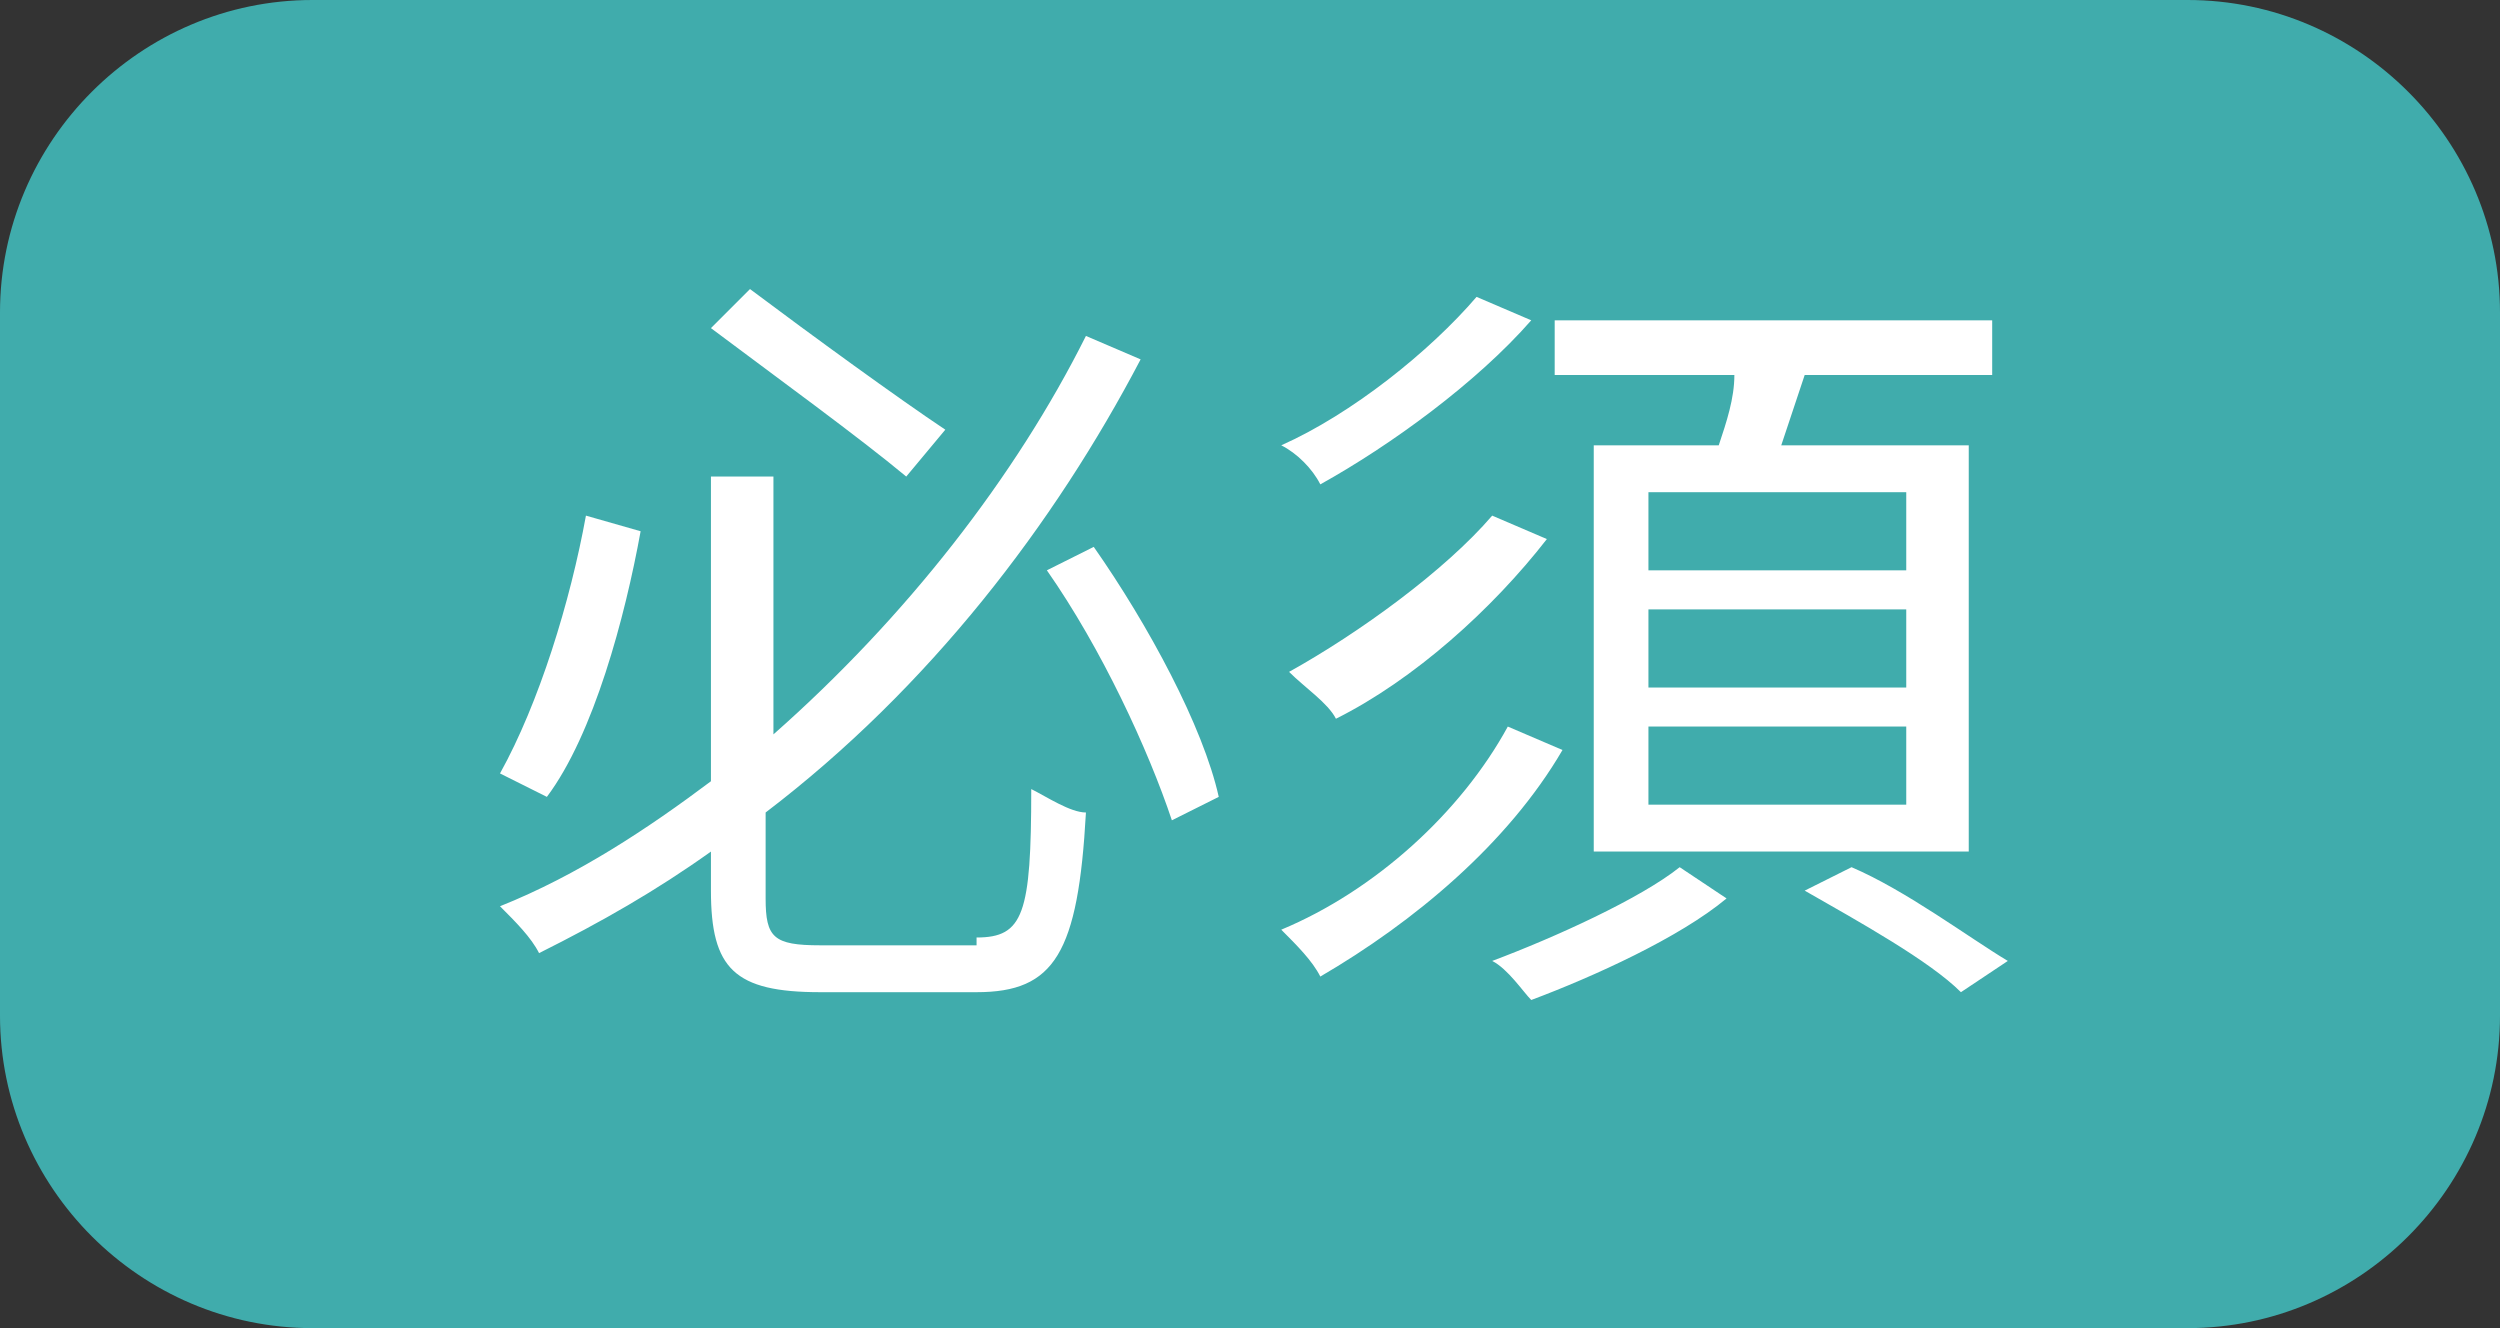
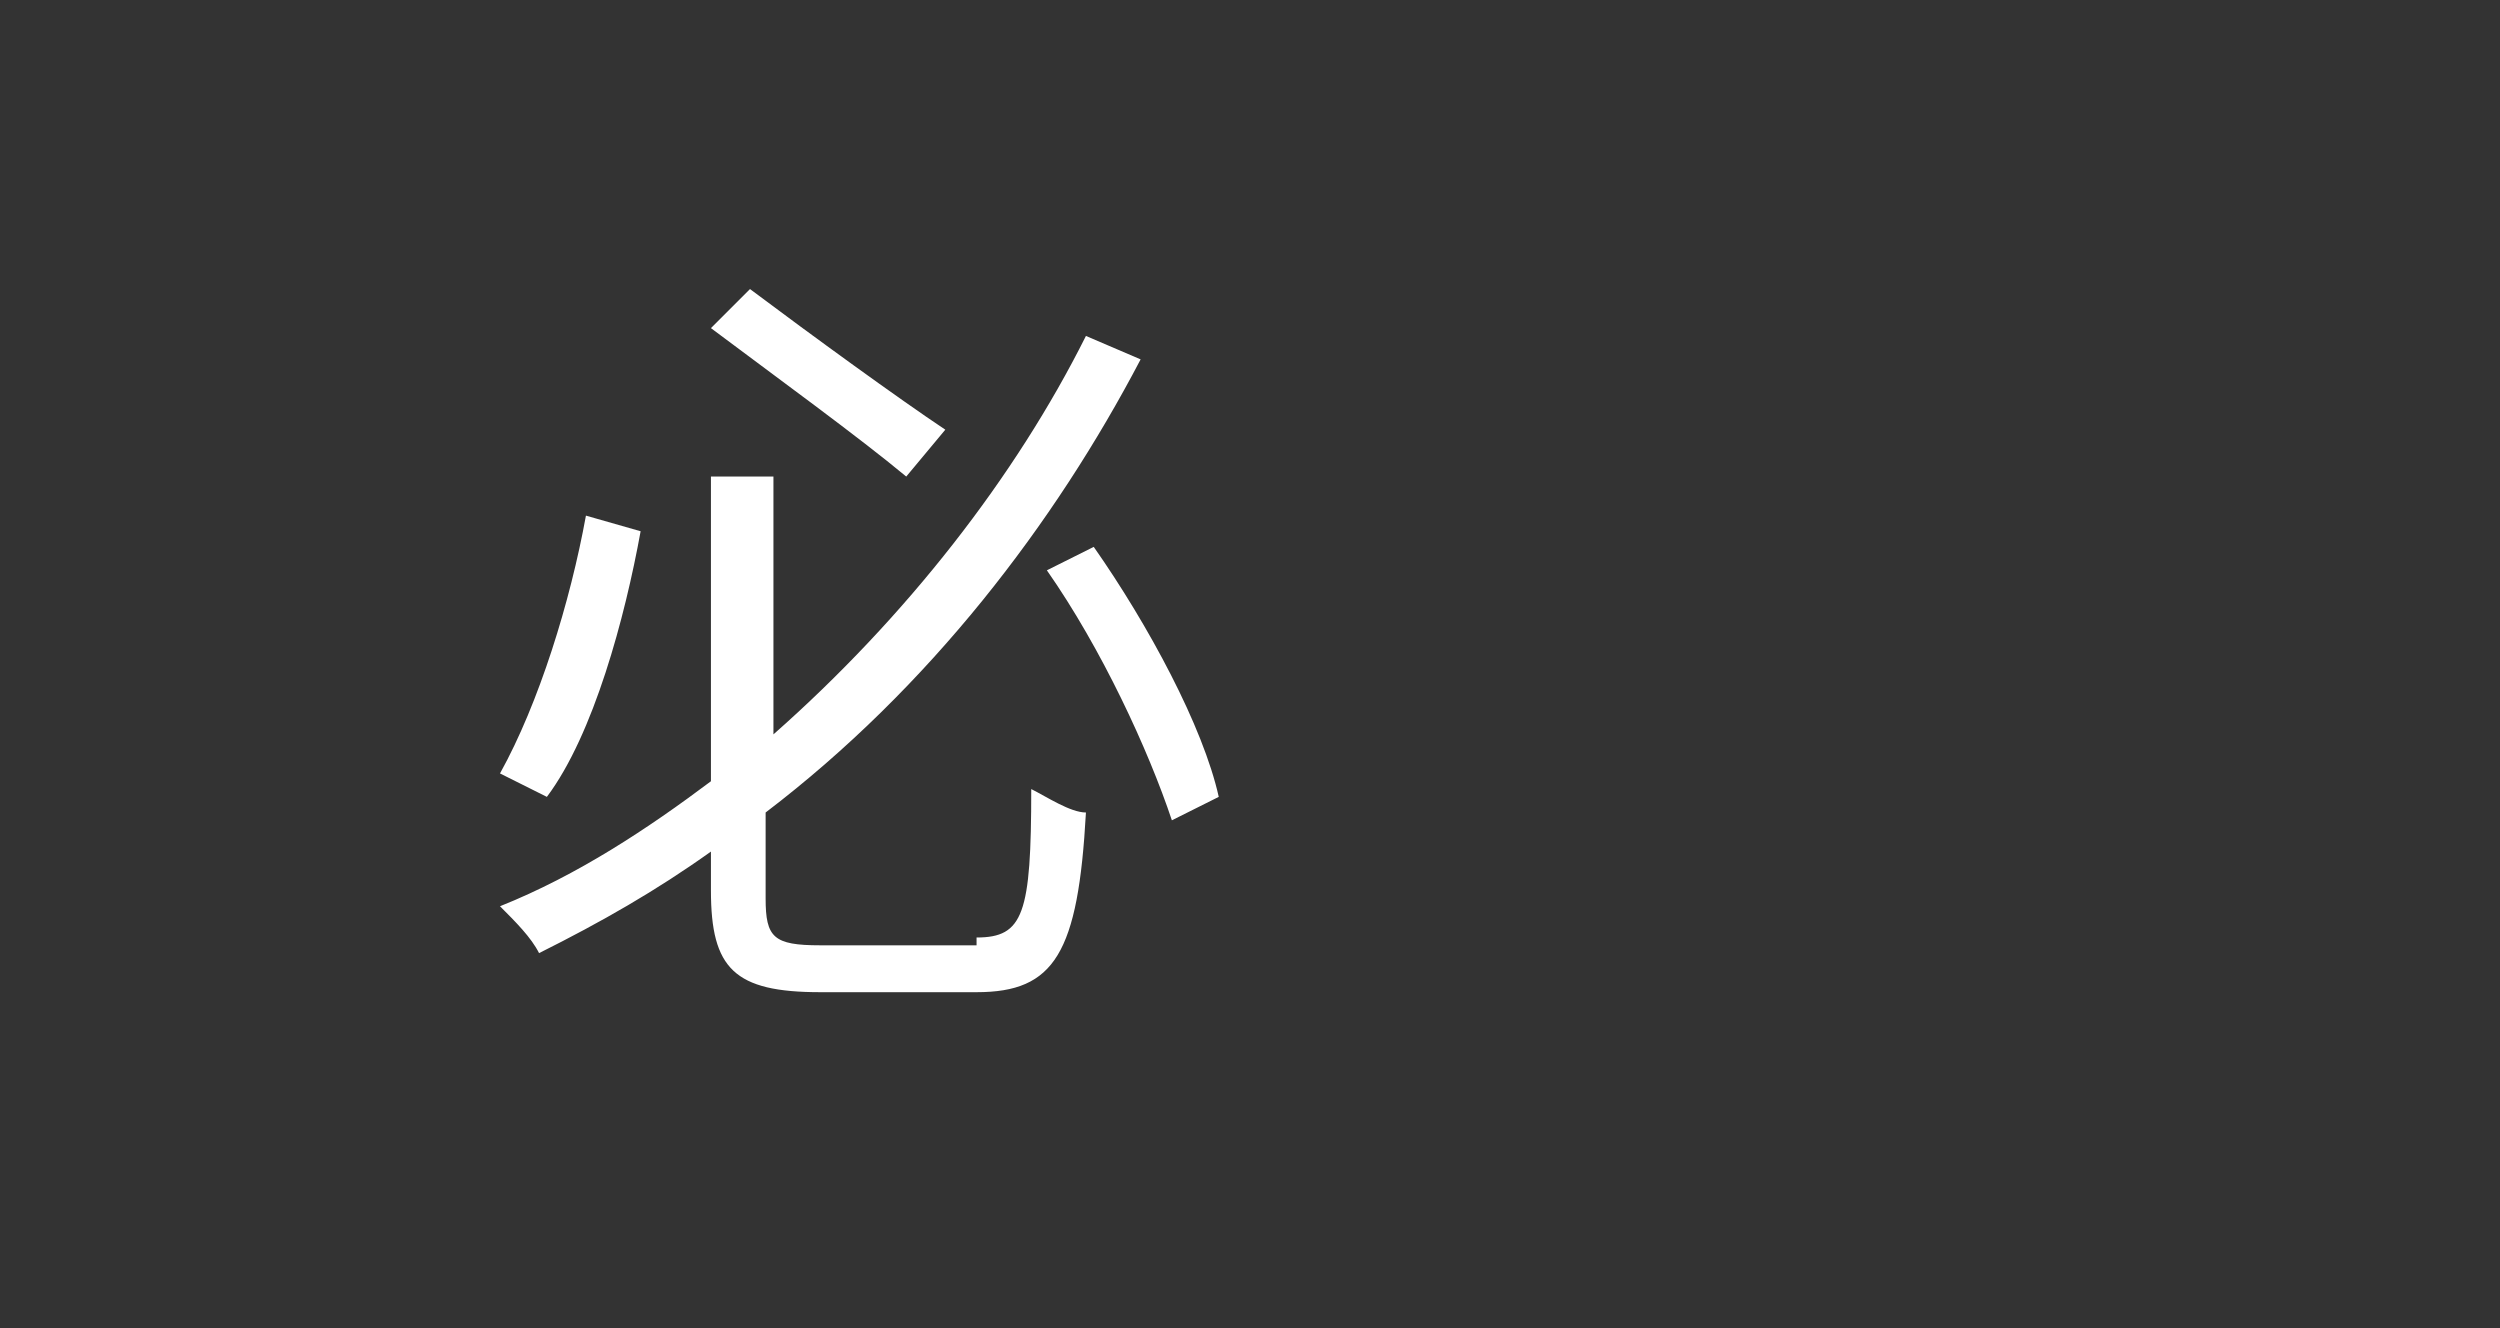
<svg xmlns="http://www.w3.org/2000/svg" version="1.1" id="required" x="0px" y="0px" width="32px" height="17px" viewBox="0 0 32 17" style="enable-background:new 0 0 32 17;" xml:space="preserve">
  <rect x="0" y="0" width="32" height="17" fill="#333333" stroke="none" />
  <style type="text/css">
	.st0{fill:#40ACAC;}
	.st1{enable-background:new    ;}
	.st2{fill:#FFFFFF;}
</style>
-   <path id="長方形_40" class="st0" d="M4,0h24c2.2,0,4,1.8,4,4v9c0,2.2-1.8,4-4,4H4c-2.2,0-4-1.8-4-4V4C0,1.8,1.8,0,4,0z" />
  <g class="st1">
    <path class="st2" d="M8.2,6.8C8,7.9,7.6,9.4,7,10.2L6.4,9.9c0.5-0.9,0.9-2.2,1.1-3.3L8.2,6.8z M12.5,12c0.6,0,0.7-0.3,0.7-1.9   c0.2,0.1,0.5,0.3,0.7,0.3c-0.1,1.8-0.4,2.3-1.4,2.3h-2c-1.1,0-1.4-0.3-1.4-1.3v-0.5c-0.7,0.5-1.4,0.9-2.2,1.3   c-0.1-0.2-0.3-0.4-0.5-0.6c1-0.4,1.9-1,2.7-1.6V6.1h0.8v3.3c1.7-1.5,3.1-3.3,4-5.1l0.7,0.3c-1.1,2.1-2.7,4.2-4.8,5.8v1.1   c0,0.5,0.1,0.6,0.7,0.6H12.5z M11.6,6.1C11,5.6,9.9,4.8,9.1,4.2l0.5-0.5c0.8,0.6,1.9,1.4,2.5,1.8L11.6,6.1z M14,7   c0.7,1,1.4,2.3,1.6,3.2L15,10.5c-0.3-0.9-0.9-2.2-1.6-3.2L14,7z" />
-     <path class="st2" d="M20,9.6c-0.7,1.2-1.9,2.2-3.1,2.9c-0.1-0.2-0.3-0.4-0.5-0.6c1.2-0.5,2.3-1.5,2.9-2.6L20,9.6z M19.6,4.1   c-0.7,0.8-1.8,1.6-2.7,2.1c-0.1-0.2-0.3-0.4-0.5-0.5c0.9-0.4,1.9-1.2,2.5-1.9L19.6,4.1z M19.8,6.9c-0.7,0.9-1.7,1.8-2.7,2.3   C17,9,16.7,8.8,16.5,8.6c0.9-0.5,2-1.3,2.6-2L19.8,6.9z M22.1,11.5c-0.6,0.5-1.7,1-2.5,1.3c-0.1-0.1-0.3-0.4-0.5-0.5   c0.8-0.3,1.9-0.8,2.4-1.2L22.1,11.5z M22,5.7c0.1-0.3,0.2-0.6,0.2-0.9h-2.3V4.1h5.6v0.7h-2.4c-0.1,0.3-0.2,0.6-0.3,0.9h2.4v5.2   h-4.8V5.7H22z M24.4,6.3h-3.3v1h3.3V6.3z M24.4,7.8h-3.3v1h3.3V7.8z M24.4,9.3h-3.3v1h3.3V9.3z M23.7,11.1c0.7,0.3,1.5,0.9,2,1.2   l-0.6,0.4c-0.4-0.4-1.3-0.9-2-1.3L23.7,11.1z" />
  </g>
</svg>